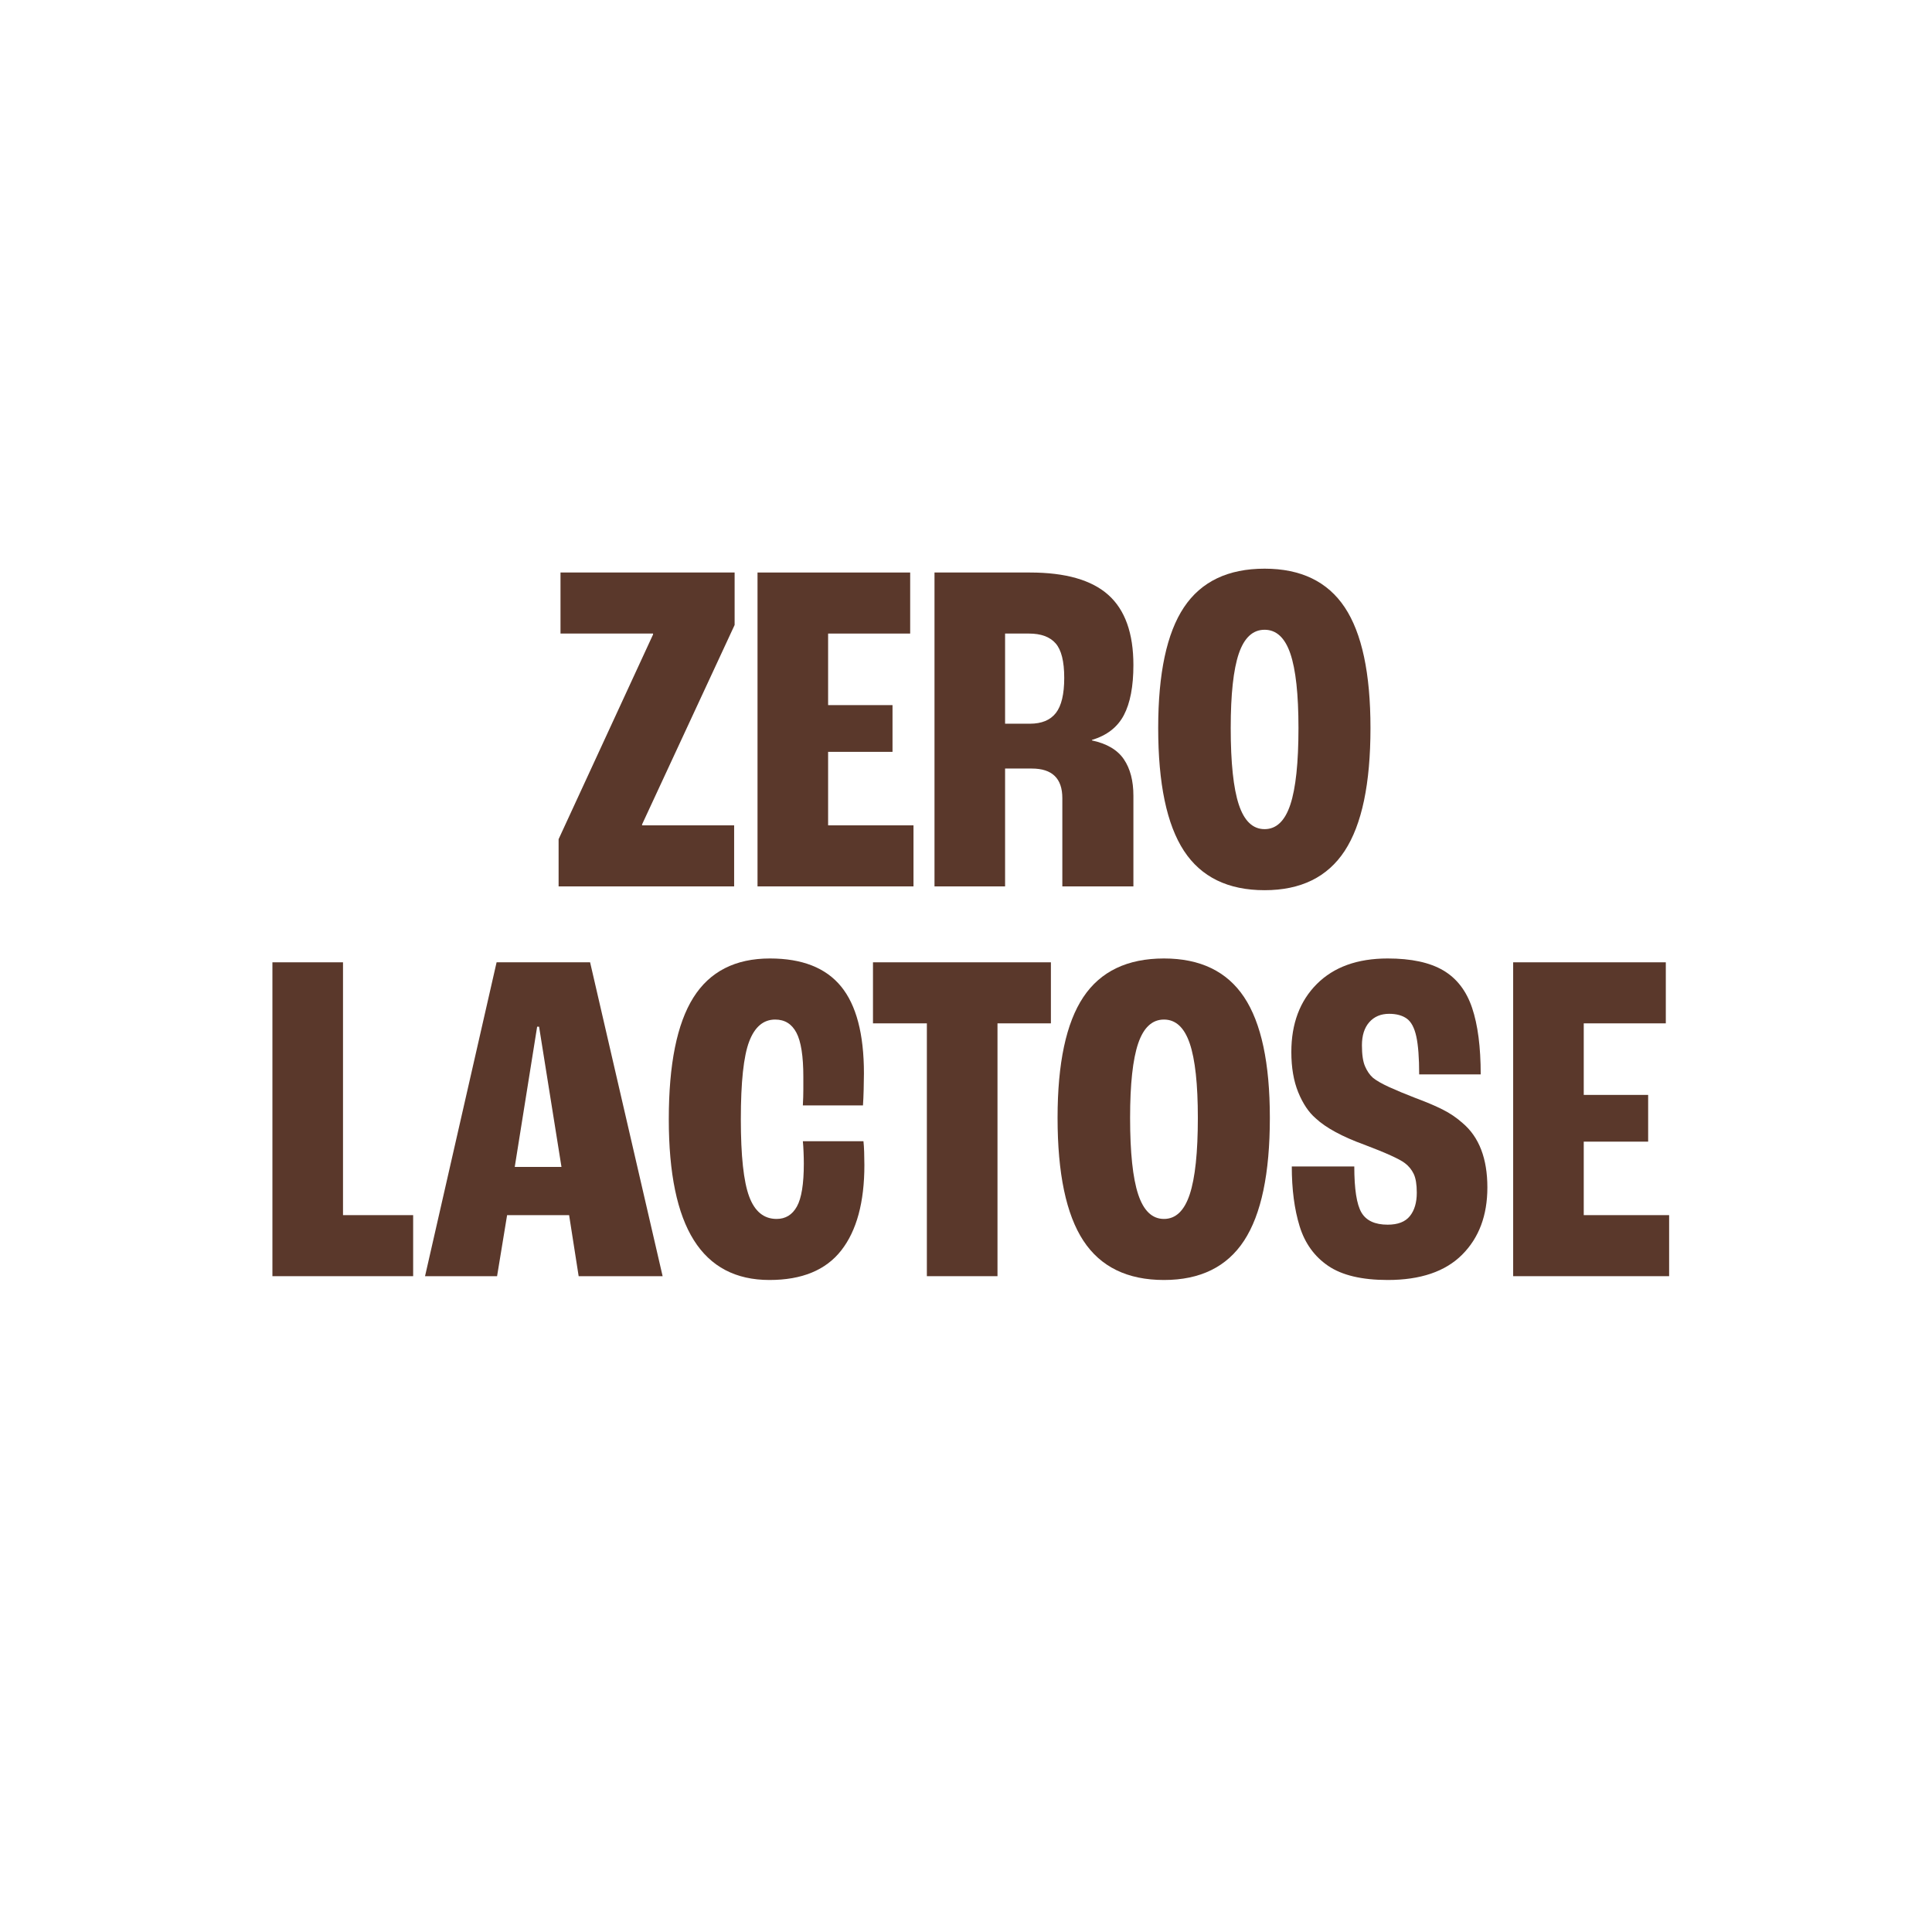
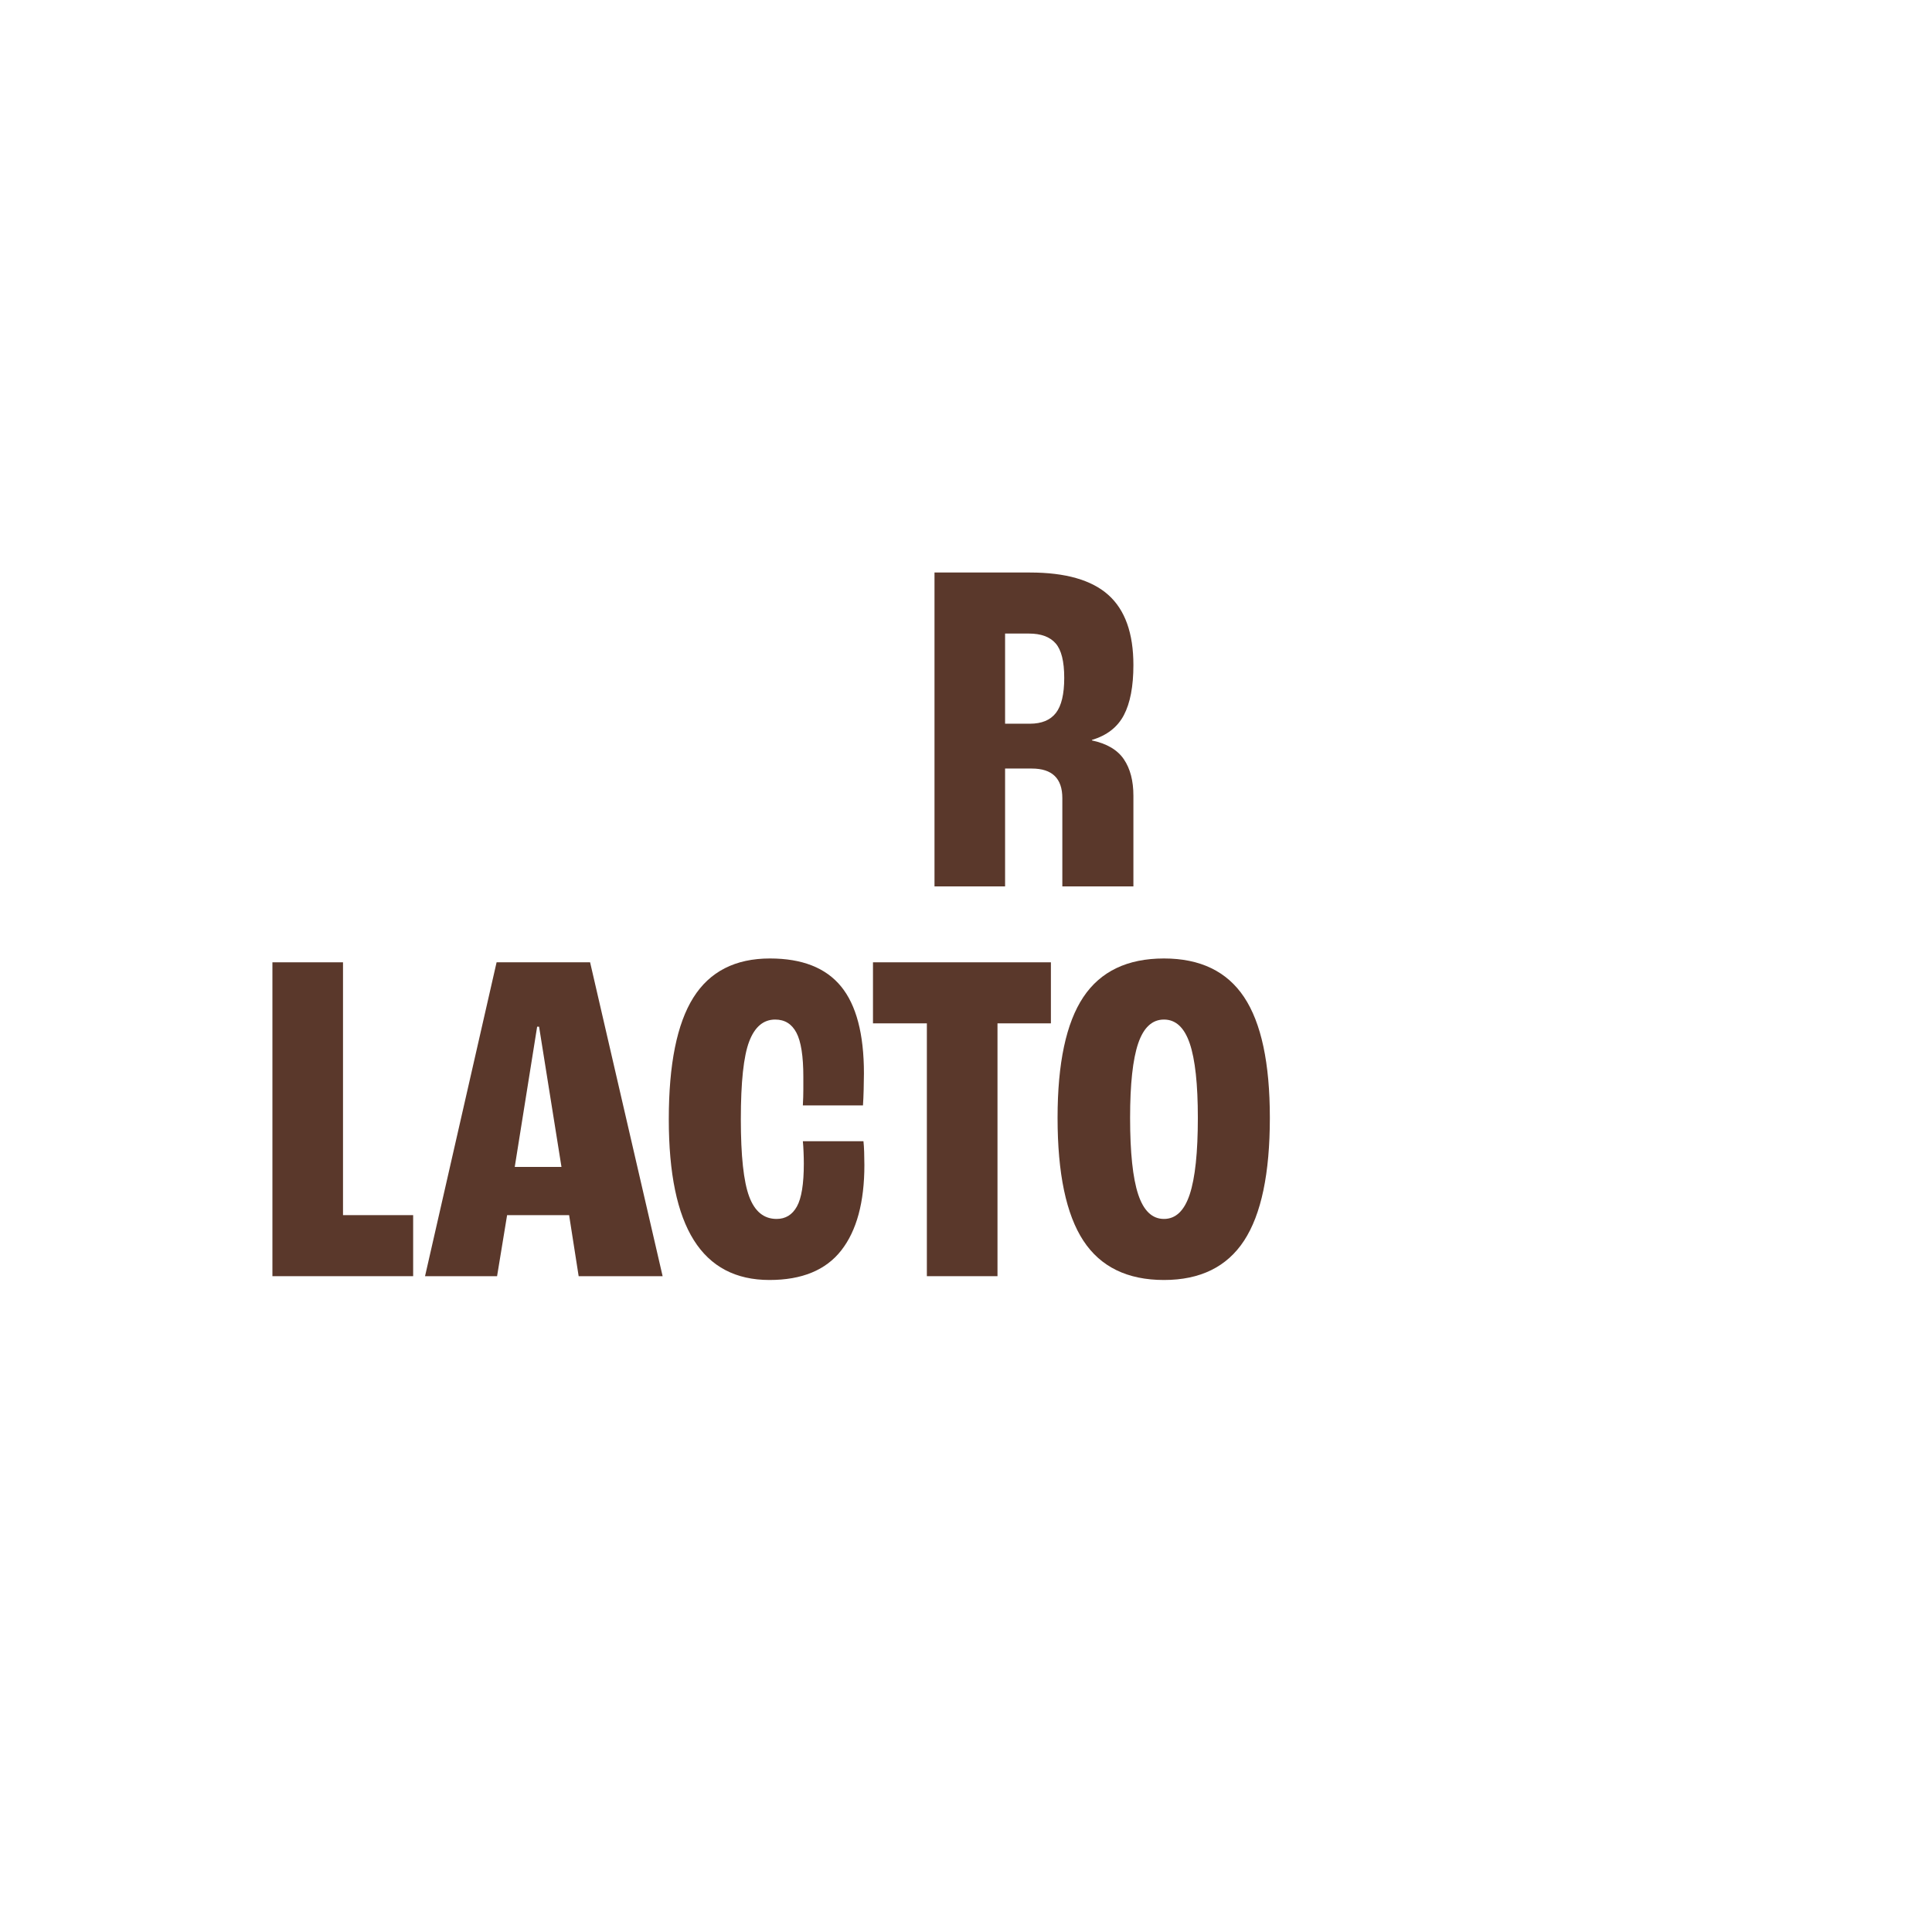
<svg xmlns="http://www.w3.org/2000/svg" version="1.2" preserveAspectRatio="xMidYMid meet" height="1080" viewBox="0 0 810 810" zoomAndPan="magnify" width="1080">
  <defs />
  <g id="2be3ad7eb4">
    <g style="fill:#5a382b;fill-opacity:1;">
      <g transform="translate(230.791, 371.623)">
-         <path d="M 3.406 0 L 3.406 -19.797 L 43 -105.594 L 43 -106 L 4.203 -106 L 4.203 -131.594 L 77.203 -131.594 L 77.203 -109.594 L 38.406 -26 L 38.406 -25.594 L 77 -25.594 L 77 0 Z M 3.406 0" style="stroke:none" />
-       </g>
+         </g>
    </g>
    <g style="fill:#5a382b;fill-opacity:1;">
      <g transform="translate(311.189, 371.623)">
-         <path d="M 6.406 0 L 6.406 -131.594 L 70.406 -131.594 L 70.406 -106 L 36 -106 L 36 -76 L 63 -76 L 63 -56.406 L 36 -56.406 L 36 -25.594 L 71.797 -25.594 L 71.797 0 Z M 6.406 0" style="stroke:none" />
-       </g>
+         </g>
    </g>
    <g style="fill:#5a382b;fill-opacity:1;">
      <g transform="translate(385.387, 371.623)">
        <path d="M 6.406 0 L 6.406 -131.594 L 46.406 -131.594 C 61.332 -131.594 72.297 -128.457 79.297 -122.188 C 86.297 -115.926 89.797 -106.129 89.797 -92.797 C 89.797 -83.867 88.461 -76.867 85.797 -71.797 C 83.129 -66.734 78.664 -63.27 72.406 -61.406 L 72.406 -61.203 C 78.664 -59.867 83.129 -57.234 85.797 -53.297 C 88.461 -49.367 89.797 -44.27 89.797 -38 L 89.797 0 L 60 0 L 60 -37 C 60 -45.27 55.734 -49.406 47.203 -49.406 L 36 -49.406 L 36 0 Z M 36 -68.203 L 46.406 -68.203 C 51.332 -68.203 54.961 -69.703 57.297 -72.703 C 59.629 -75.703 60.797 -80.602 60.797 -87.406 C 60.797 -94.332 59.594 -99.16 57.188 -101.891 C 54.789 -104.629 51.062 -106 46 -106 L 36 -106 Z M 36 -68.203" style="stroke:none" />
      </g>
    </g>
    <g style="fill:#5a382b;fill-opacity:1;">
      <g transform="translate(480.985, 371.623)">
-         <path d="M 49.203 1.594 C 33.867 1.594 22.598 -3.906 15.391 -14.906 C 8.191 -25.906 4.594 -43.07 4.594 -66.406 C 4.594 -89.332 8.191 -106.195 15.391 -117 C 22.598 -127.801 33.867 -133.203 49.203 -133.203 C 64.398 -133.203 75.598 -127.801 82.797 -117 C 89.992 -106.195 93.594 -89.332 93.594 -66.406 C 93.594 -43.07 89.992 -25.906 82.797 -14.906 C 75.598 -3.906 64.398 1.594 49.203 1.594 Z M 49.203 -24 C 54.129 -24 57.727 -27.43 60 -34.297 C 62.27 -41.16 63.406 -51.863 63.406 -66.406 C 63.406 -80.531 62.27 -90.926 60 -97.594 C 57.727 -104.258 54.129 -107.594 49.203 -107.594 C 44.266 -107.594 40.66 -104.258 38.391 -97.594 C 36.129 -90.926 35 -80.531 35 -66.406 C 35 -51.863 36.129 -41.16 38.391 -34.297 C 40.66 -27.43 44.266 -24 49.203 -24 Z M 49.203 -24" style="stroke:none" />
-       </g>
+         </g>
    </g>
    <g style="fill:#5a382b;fill-opacity:1;">
      <g transform="translate(107.807, 535.046)">
        <path d="M 6.406 0 L 6.406 -131.594 L 36 -131.594 L 36 -25.594 L 65.406 -25.594 L 65.406 0 Z M 6.406 0" style="stroke:none" />
      </g>
    </g>
    <g style="fill:#5a382b;fill-opacity:1;">
      <g transform="translate(175.605, 535.046)">
        <path d="M 67 0 L 63 -25.594 L 37 -25.594 L 32.797 0 L 2.594 0 L 32.594 -131.594 L 71.797 -131.594 L 102.203 0 Z M 40.203 -45.797 L 59.797 -45.797 L 50.406 -104.594 L 49.594 -104.594 Z M 40.203 -45.797" style="stroke:none" />
      </g>
    </g>
    <g style="fill:#5a382b;fill-opacity:1;">
      <g transform="translate(275.802, 535.046)">
        <path d="M 46.797 1.594 C 32.66 1.594 22.094 -3.969 15.094 -15.094 C 8.094 -26.227 4.594 -43.129 4.594 -65.797 C 4.594 -88.867 8.023 -105.867 14.891 -116.797 C 21.766 -127.734 32.469 -133.203 47 -133.203 C 60.469 -133.203 70.398 -129.301 76.797 -121.5 C 83.203 -113.695 86.406 -101.531 86.406 -85 C 86.406 -83.133 86.367 -80.898 86.297 -78.297 C 86.234 -75.703 86.133 -73.469 86 -71.594 L 60.797 -71.594 C 60.93 -74 61 -76.234 61 -78.297 C 61 -80.367 61 -82.133 61 -83.594 C 61 -92.258 60.031 -98.426 58.094 -102.094 C 56.164 -105.758 53.203 -107.594 49.203 -107.594 C 44.266 -107.594 40.629 -104.523 38.297 -98.391 C 35.961 -92.266 34.797 -81.398 34.797 -65.797 C 34.797 -50.461 35.961 -39.66 38.297 -33.391 C 40.629 -27.129 44.461 -24 49.797 -24 C 53.535 -24 56.367 -25.734 58.297 -29.203 C 60.234 -32.672 61.203 -38.672 61.203 -47.203 C 61.203 -48.672 61.164 -50.27 61.094 -52 C 61.031 -53.727 60.93 -55.258 60.797 -56.594 L 86.203 -56.594 C 86.336 -55.395 86.438 -53.895 86.5 -52.094 C 86.562 -50.301 86.594 -48.469 86.594 -46.594 C 86.594 -31 83.359 -19.066 76.891 -10.797 C 70.43 -2.535 60.398 1.594 46.797 1.594 Z M 46.797 1.594" style="stroke:none" />
      </g>
    </g>
    <g style="fill:#5a382b;fill-opacity:1;">
      <g transform="translate(364, 535.046)">
        <path d="M 24.594 0 L 24.594 -106 L 2 -106 L 2 -131.594 L 76.594 -131.594 L 76.594 -106 L 54.203 -106 L 54.203 0 Z M 24.594 0" style="stroke:none" />
      </g>
    </g>
    <g style="fill:#5a382b;fill-opacity:1;">
      <g transform="translate(438.798, 535.046)">
        <path d="M 49.203 1.594 C 33.867 1.594 22.598 -3.906 15.391 -14.906 C 8.191 -25.906 4.594 -43.07 4.594 -66.406 C 4.594 -89.332 8.191 -106.195 15.391 -117 C 22.598 -127.801 33.867 -133.203 49.203 -133.203 C 64.398 -133.203 75.598 -127.801 82.797 -117 C 89.992 -106.195 93.594 -89.332 93.594 -66.406 C 93.594 -43.07 89.992 -25.906 82.797 -14.906 C 75.598 -3.906 64.398 1.594 49.203 1.594 Z M 49.203 -24 C 54.129 -24 57.727 -27.43 60 -34.297 C 62.27 -41.16 63.406 -51.863 63.406 -66.406 C 63.406 -80.531 62.27 -90.926 60 -97.594 C 57.727 -104.258 54.129 -107.594 49.203 -107.594 C 44.266 -107.594 40.66 -104.258 38.391 -97.594 C 36.129 -90.926 35 -80.531 35 -66.406 C 35 -51.863 36.129 -41.16 38.391 -34.297 C 40.66 -27.43 44.266 -24 49.203 -24 Z M 49.203 -24" style="stroke:none" />
      </g>
    </g>
    <g style="fill:#5a382b;fill-opacity:1;">
      <g transform="translate(536.995, 535.046)">
-         <path d="M 44.797 1.594 C 33.992 1.594 25.691 -0.367 19.891 -4.297 C 14.098 -8.234 10.098 -13.766 7.891 -20.891 C 5.691 -28.023 4.594 -36.395 4.594 -46 L 30.797 -46 C 30.797 -36.531 31.797 -30.094 33.797 -26.688 C 35.797 -23.289 39.461 -21.594 44.797 -21.594 C 49.066 -21.594 52.164 -22.789 54.094 -25.188 C 56.031 -27.594 57 -30.863 57 -35 C 57 -38.469 56.566 -41.098 55.703 -42.891 C 54.836 -44.691 53.602 -46.195 52 -47.406 C 49.727 -49.133 43.992 -51.734 34.797 -55.203 C 30.398 -56.797 26.469 -58.523 23 -60.391 C 19.531 -62.266 16.727 -64.203 14.594 -66.203 C 11.664 -68.734 9.234 -72.363 7.297 -77.094 C 5.367 -81.832 4.406 -87.469 4.406 -94 C 4.406 -105.863 7.969 -115.363 15.094 -122.5 C 22.227 -129.633 32.129 -133.203 44.797 -133.203 C 54.66 -133.203 62.426 -131.535 68.094 -128.203 C 73.758 -124.867 77.789 -119.633 80.188 -112.5 C 82.594 -105.363 83.797 -96.062 83.797 -84.594 L 58 -84.594 C 58 -91.531 57.598 -96.832 56.797 -100.5 C 55.992 -104.164 54.66 -106.664 52.797 -108 C 50.93 -109.332 48.469 -110 45.406 -110 C 41.938 -110 39.164 -108.832 37.094 -106.5 C 35.031 -104.164 34 -100.93 34 -96.797 C 34 -92.93 34.43 -90 35.297 -88 C 36.16 -86 37.258 -84.398 38.594 -83.203 C 40.062 -82.004 42.328 -80.703 45.391 -79.297 C 48.461 -77.898 52.066 -76.398 56.203 -74.797 C 60.867 -73.066 64.734 -71.43 67.797 -69.891 C 70.867 -68.359 73.672 -66.461 76.203 -64.203 C 83.129 -58.336 86.594 -49.336 86.594 -37.203 C 86.594 -25.461 83.062 -16.062 76 -9 C 68.938 -1.938 58.535 1.594 44.797 1.594 Z M 44.797 1.594" style="stroke:none" />
-       </g>
+         </g>
    </g>
    <g style="fill:#5a382b;fill-opacity:1;">
      <g transform="translate(627.993, 535.046)">
-         <path d="M 6.406 0 L 6.406 -131.594 L 70.406 -131.594 L 70.406 -106 L 36 -106 L 36 -76 L 63 -76 L 63 -56.406 L 36 -56.406 L 36 -25.594 L 71.797 -25.594 L 71.797 0 Z M 6.406 0" style="stroke:none" />
-       </g>
+         </g>
    </g>
  </g>
</svg>